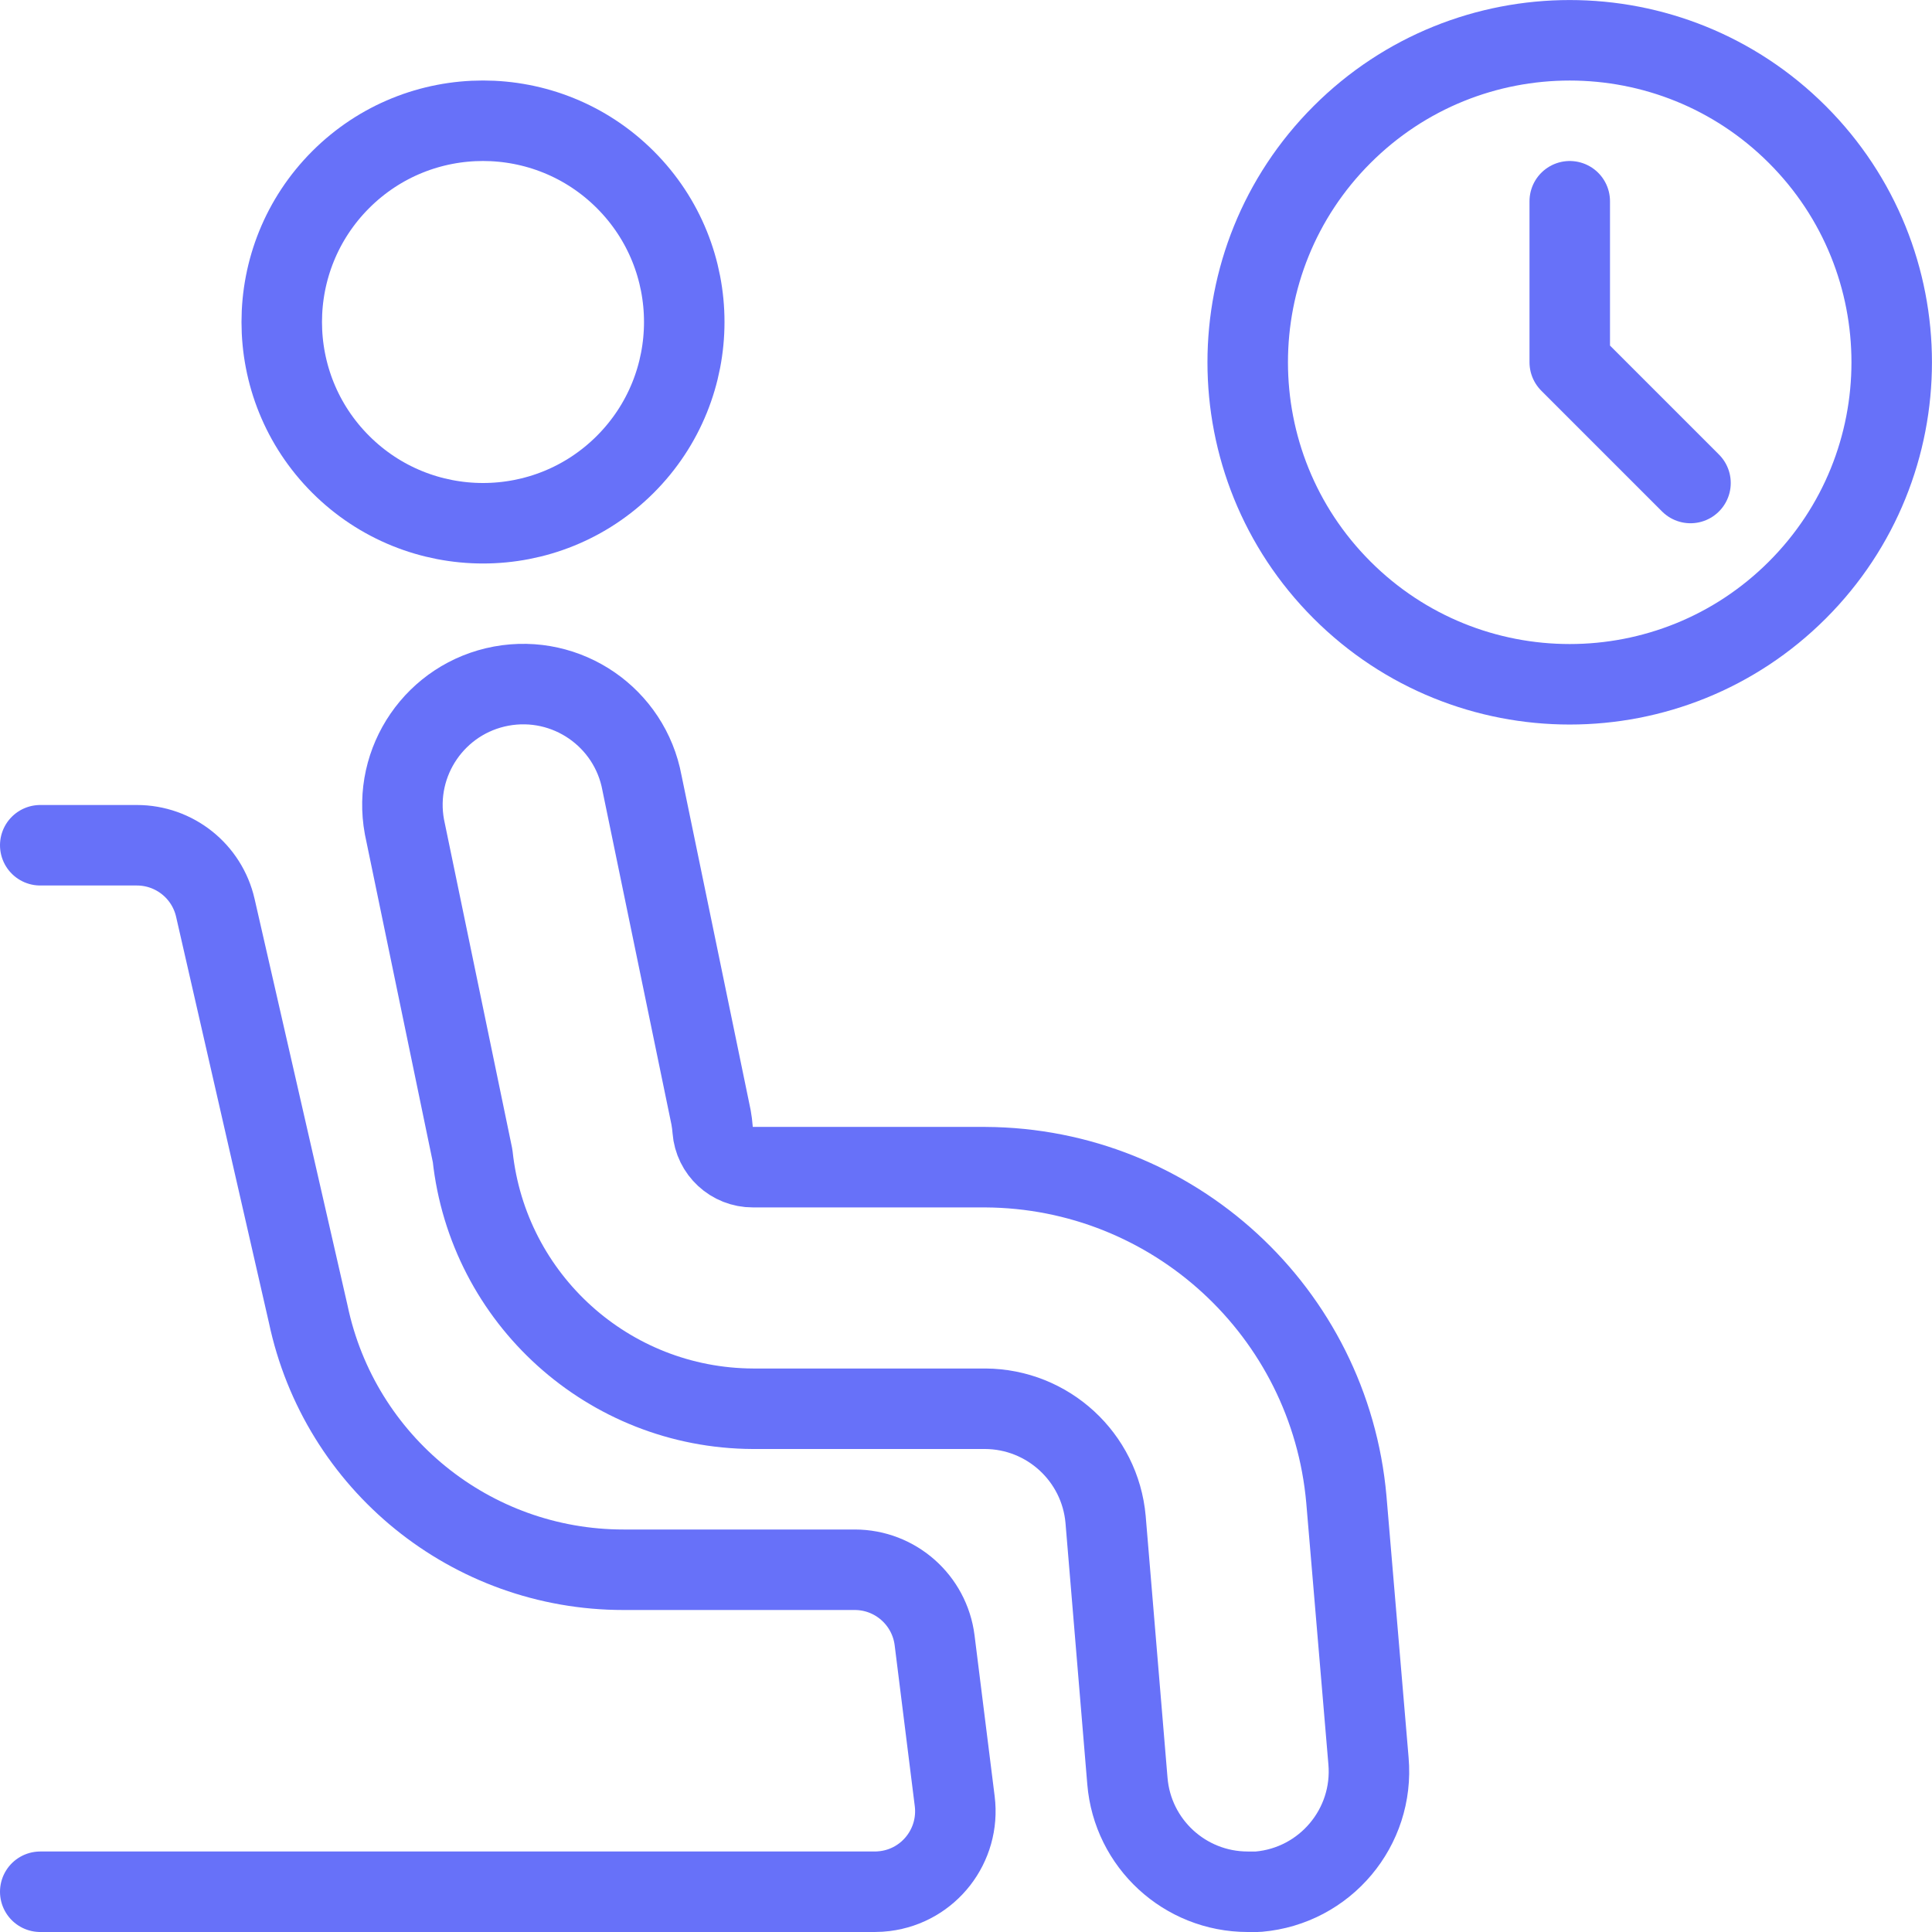
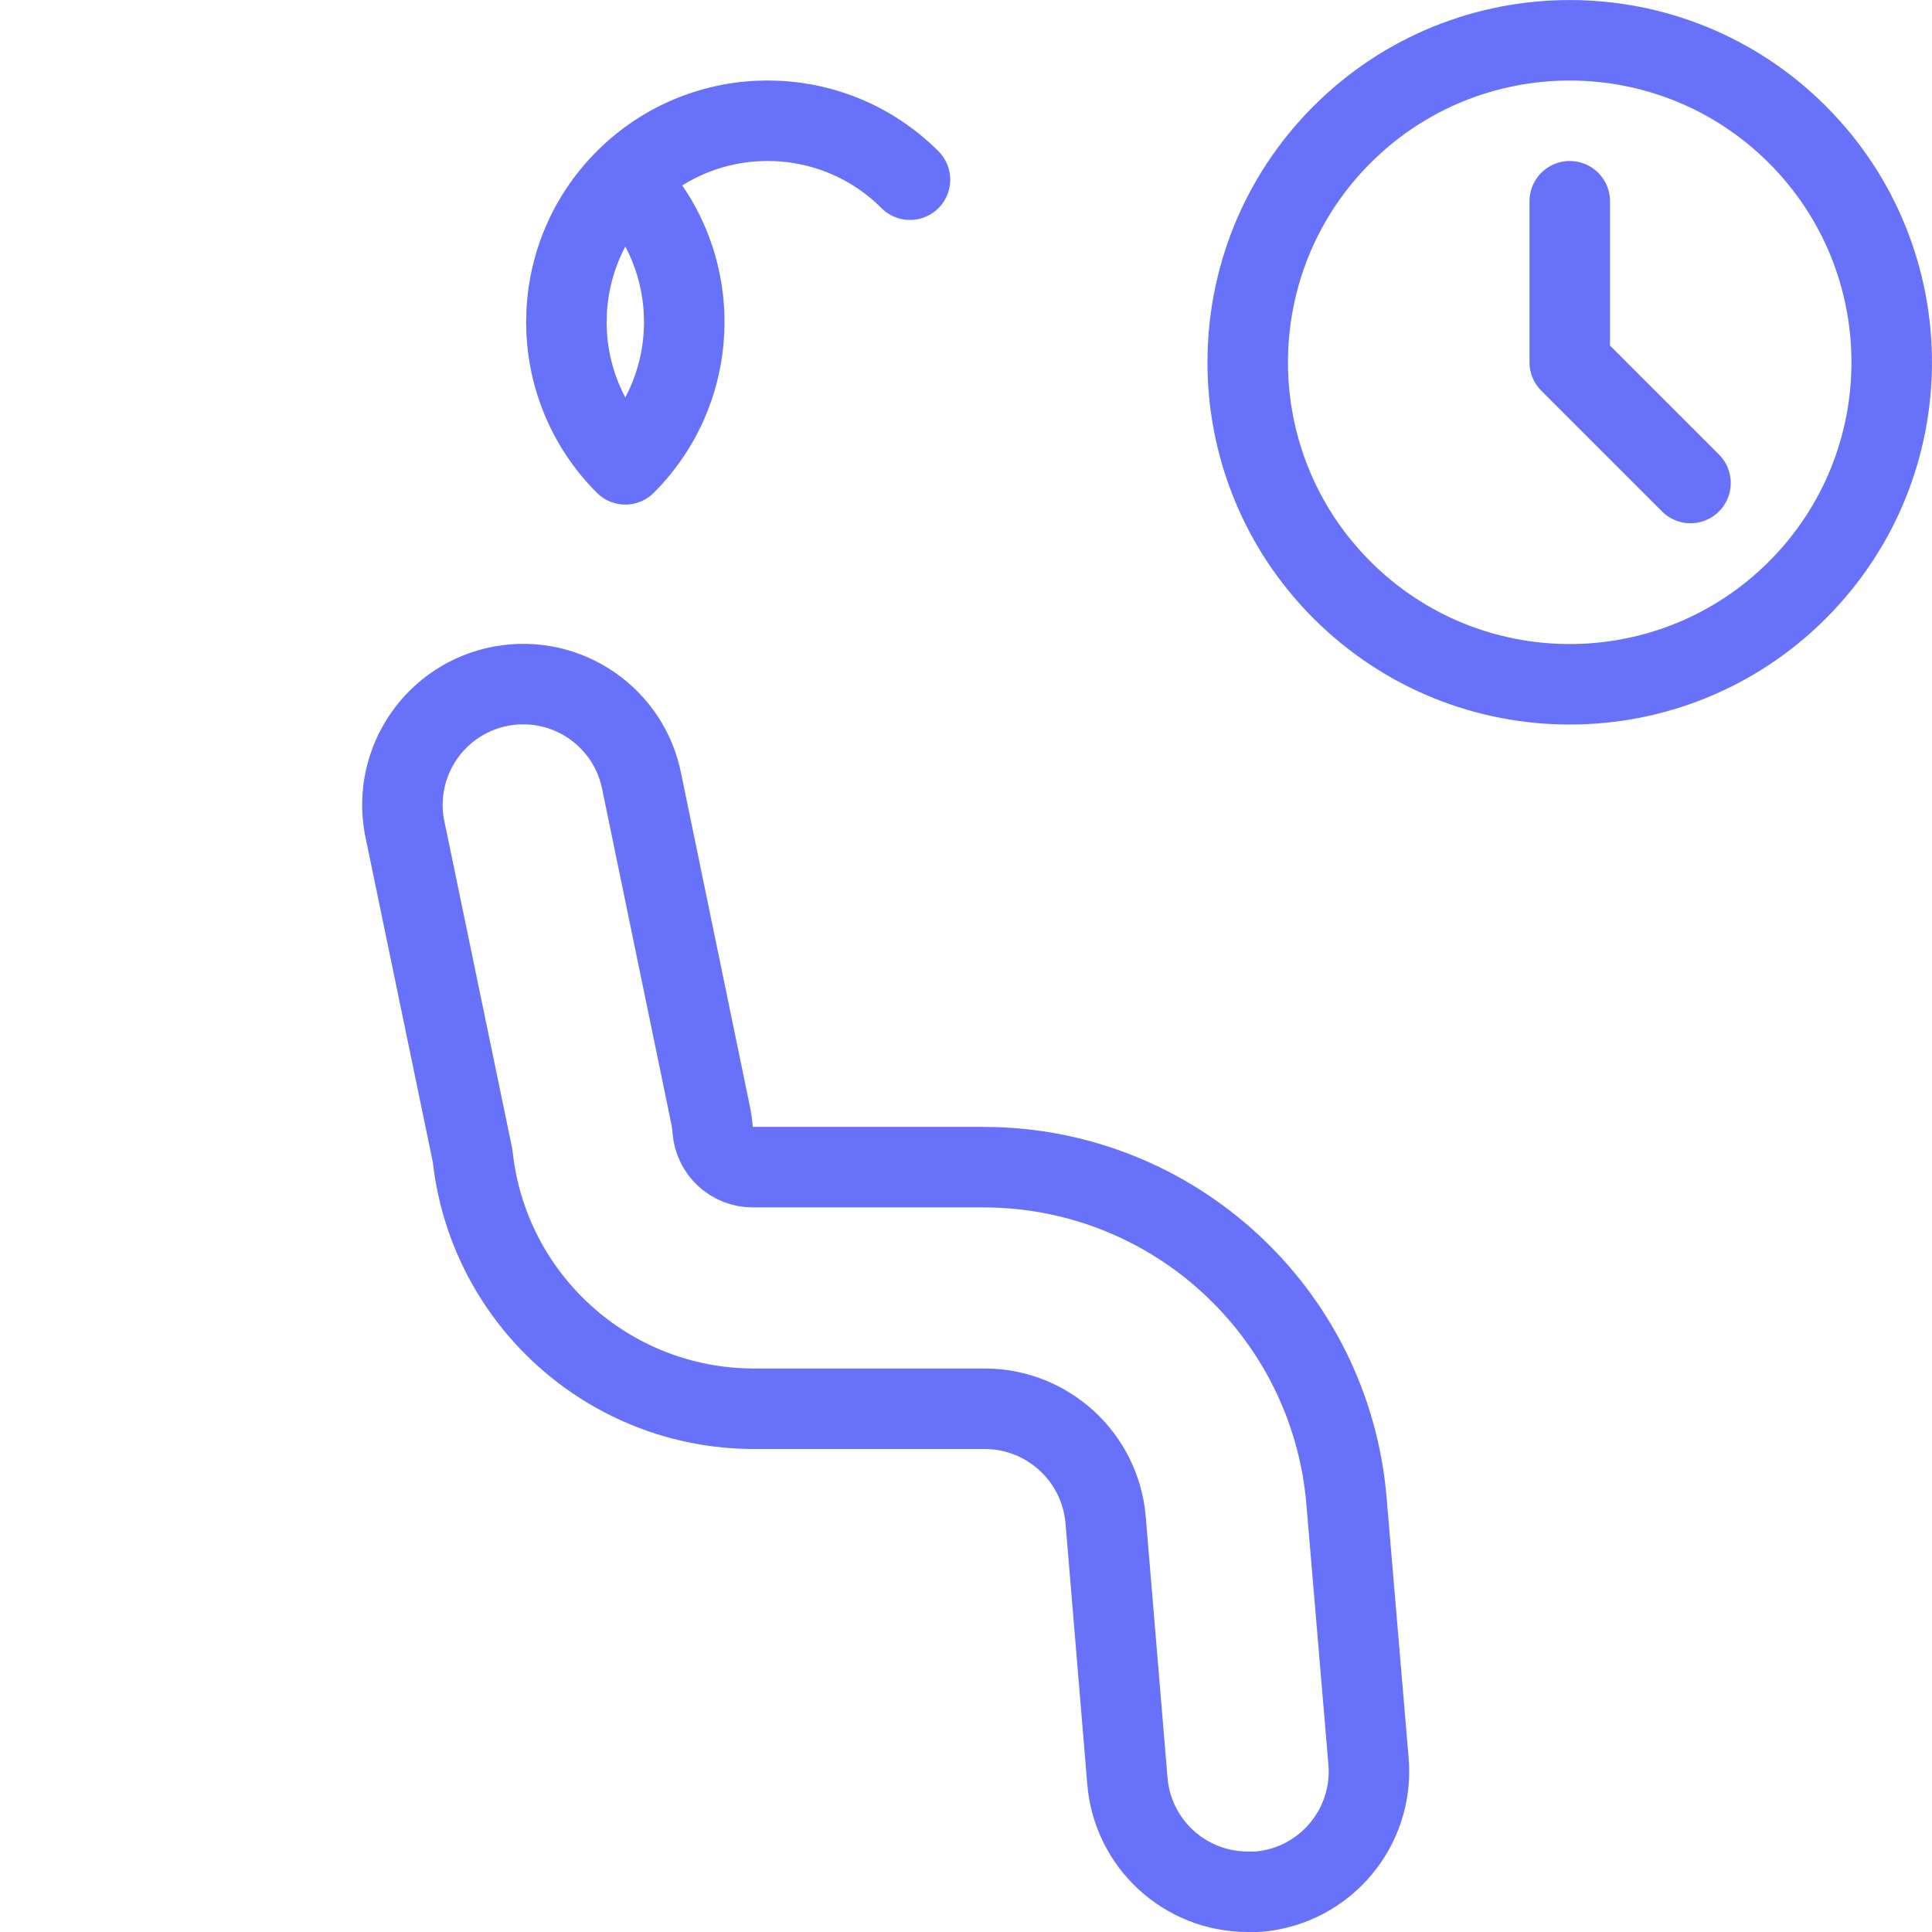
<svg xmlns="http://www.w3.org/2000/svg" version="1.1" viewBox="0 0 24 24">
  <g stroke-linecap="round" stroke-width="1" stroke="#6771F9" fill="none" stroke-linejoin="round">
-     <path d="M7.768,2.232c0.976,0.976 0.976,2.559 0,3.536c-0.976,0.976 -2.559,0.976 -3.536,0c-0.976,-0.976 -0.976,-2.559 0,-3.536c0.976,-0.976 2.559,-0.976 3.536,-4.44089e-16" />
+     <path d="M7.768,2.232c0.976,0.976 0.976,2.559 0,3.536c-0.976,-0.976 -0.976,-2.559 0,-3.536c0.976,-0.976 2.559,-0.976 3.536,-4.44089e-16" />
    <path d="M15.624,23.5c-0.042,0 -0.084,0 -0.126,0l-1.1945e-08,-1.4861e-11c-0.78,-0.001 -1.429,-0.599 -1.493,-1.376l-0.271,-3.249l3.14634e-08,3.52973e-07c-0.069,-0.775 -0.717,-1.371 -1.495,-1.375h-2.887l-1.04246e-07,-4.46384e-10c-1.791,-0.008 -3.29,-1.361 -3.481,-3.142l-0.847,-4.087l-4.70452e-08,-2.54735e-07c-0.15,-0.815 0.388,-1.597 1.203,-1.748c0.815,-0.15 1.597,0.388 1.748,1.203l0.858,4.154c0.009,0.053 0.016,0.1 0.02,0.157l-1.40274e-08,-1.84047e-07c0.02,0.261 0.238,0.463 0.5,0.462h2.887l-9.11035e-08,-4.87228e-10c2.336,0.012 4.278,1.8 4.485,4.126l0.275,3.25l4.16276e-08,4.79706e-07c0.072,0.825 -0.539,1.552 -1.365,1.624c-0.004,0 -0.008,0.001 -0.011,0.001Z" />
-     <path d="M0.5,10.5h1.2l-4.78632e-08,8.69171e-12c0.466,-8.47048e-05 0.871,0.322 0.975,0.777l1.154,5.047l7.8406e-08,3.72449e-07c0.39,1.852 2.024,3.177 3.917,3.176h2.872l2.09859e-08,5.92593e-12c0.504,0 0.929,0.376 0.992,0.876l0.25,2l2.62498e-08,2.10058e-07c0.068,0.548 -0.32,1.048 -0.868,1.116c-0.041,0.005 -0.083,0.008 -0.125,0.008h-10.367" />
    <path d="M22.328,1.672c1.562,1.562 1.562,4.095 0,5.657c-1.562,1.562 -4.095,1.562 -5.657,0c-1.562,-1.562 -1.562,-4.095 0,-5.657c1.562,-1.562 4.095,-1.562 5.657,-8.88178e-16" />
    <path d="M19.5,2.5v2l1.5,1.5" />
  </g>
</svg>